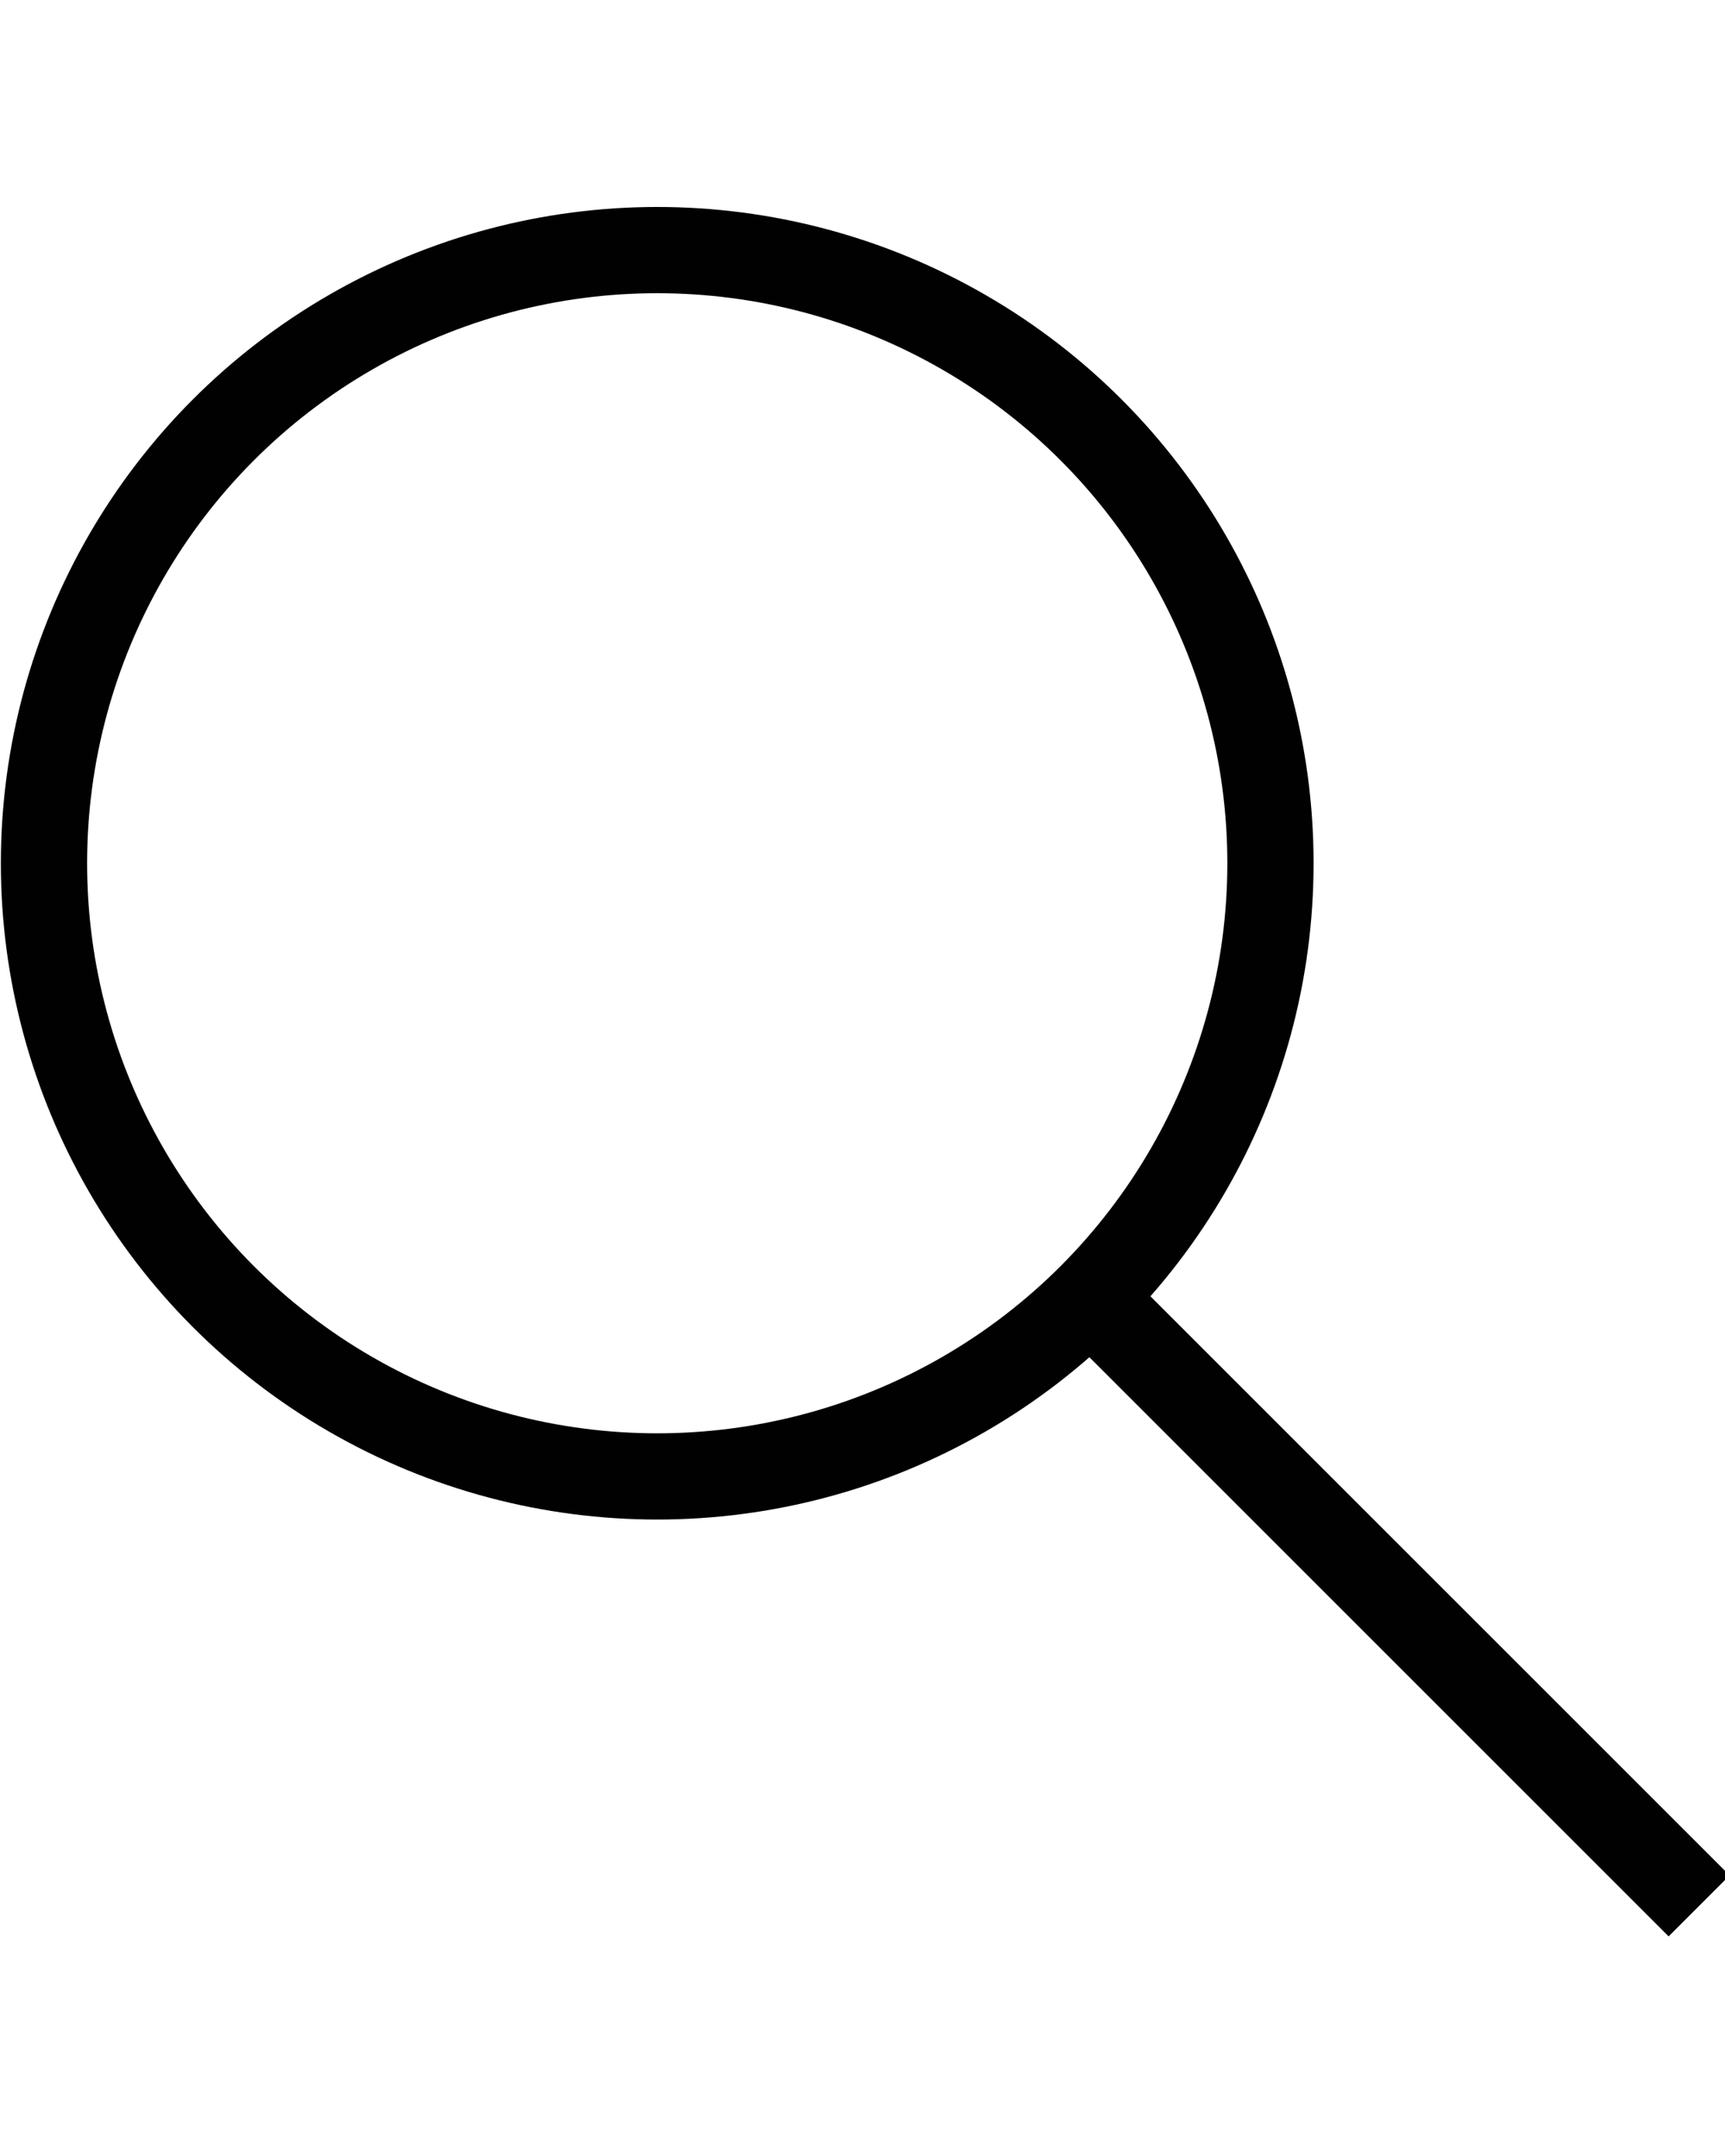
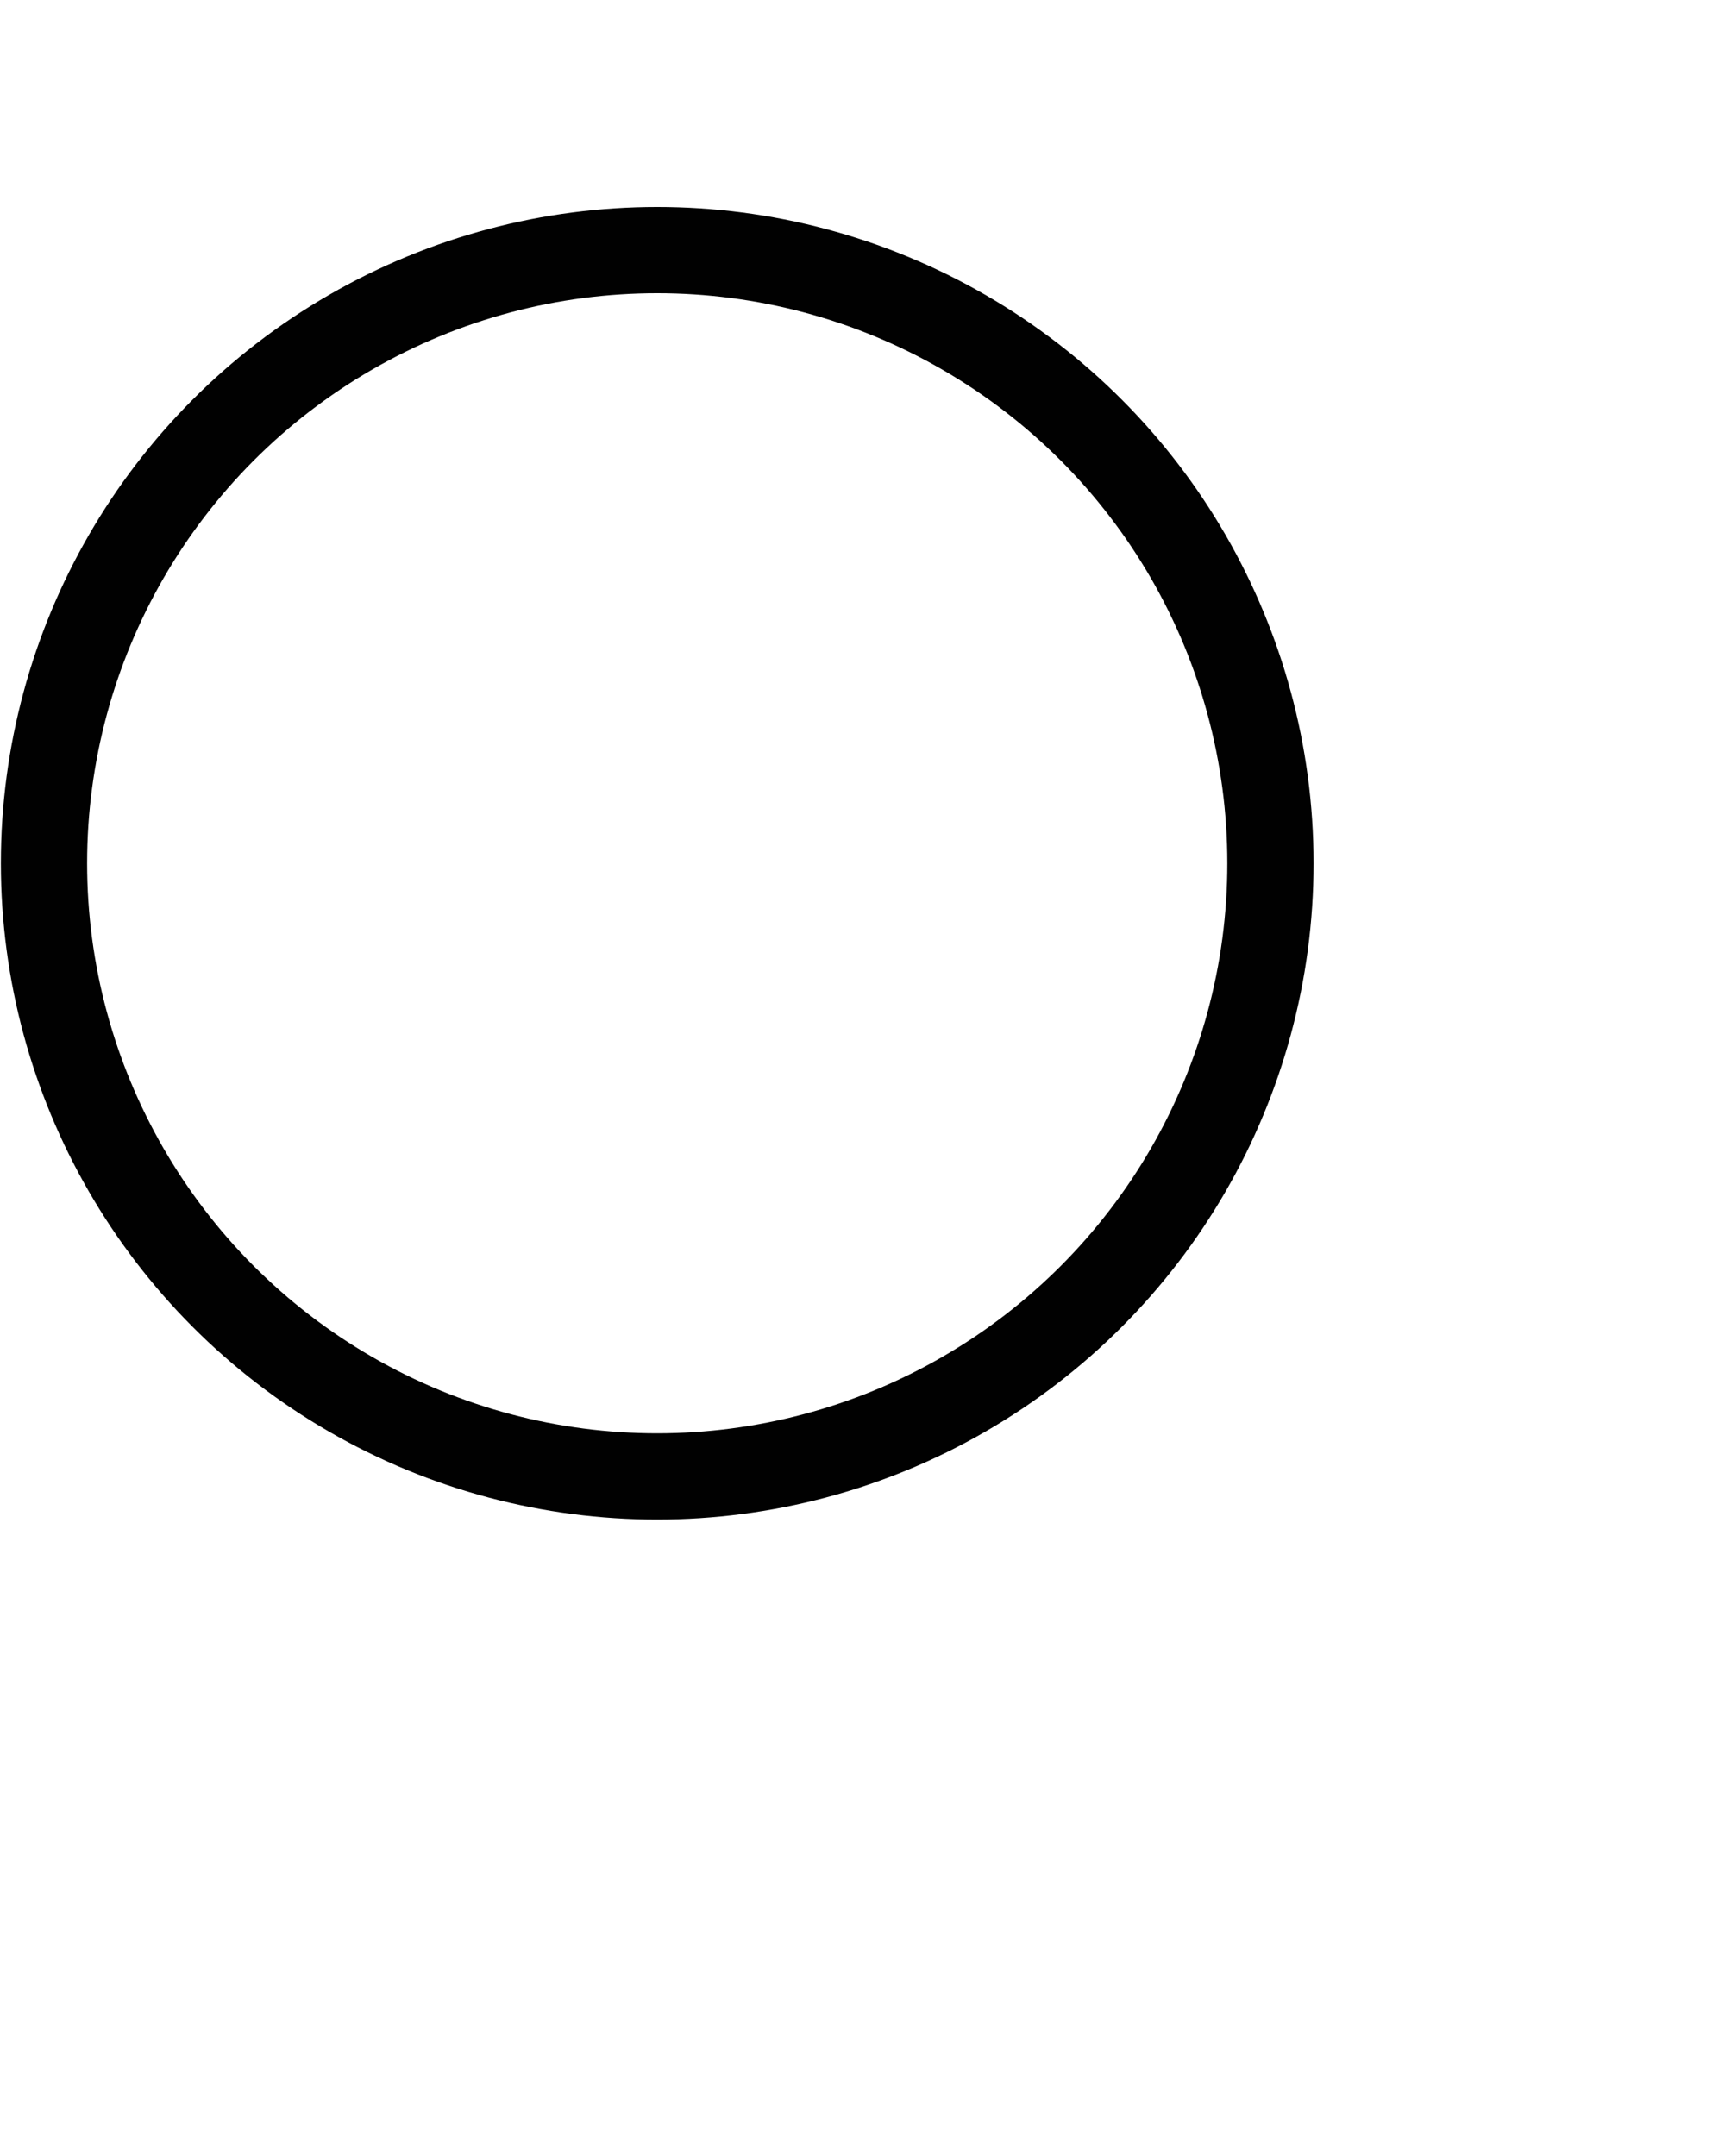
<svg xmlns="http://www.w3.org/2000/svg" id="Layer_1" data-name="Layer 1" viewBox="0 0 20 25">
  <defs>
    <style>
      .cls-1 {
        fill: none;
        stroke: #010101;
      }
    </style>
  </defs>
  <circle class="cls-1" cx="7.62" cy="10.01" r="7.11" />
-   <path class="cls-1" d="m12.59,14.99l7.11,7.11" />
</svg>